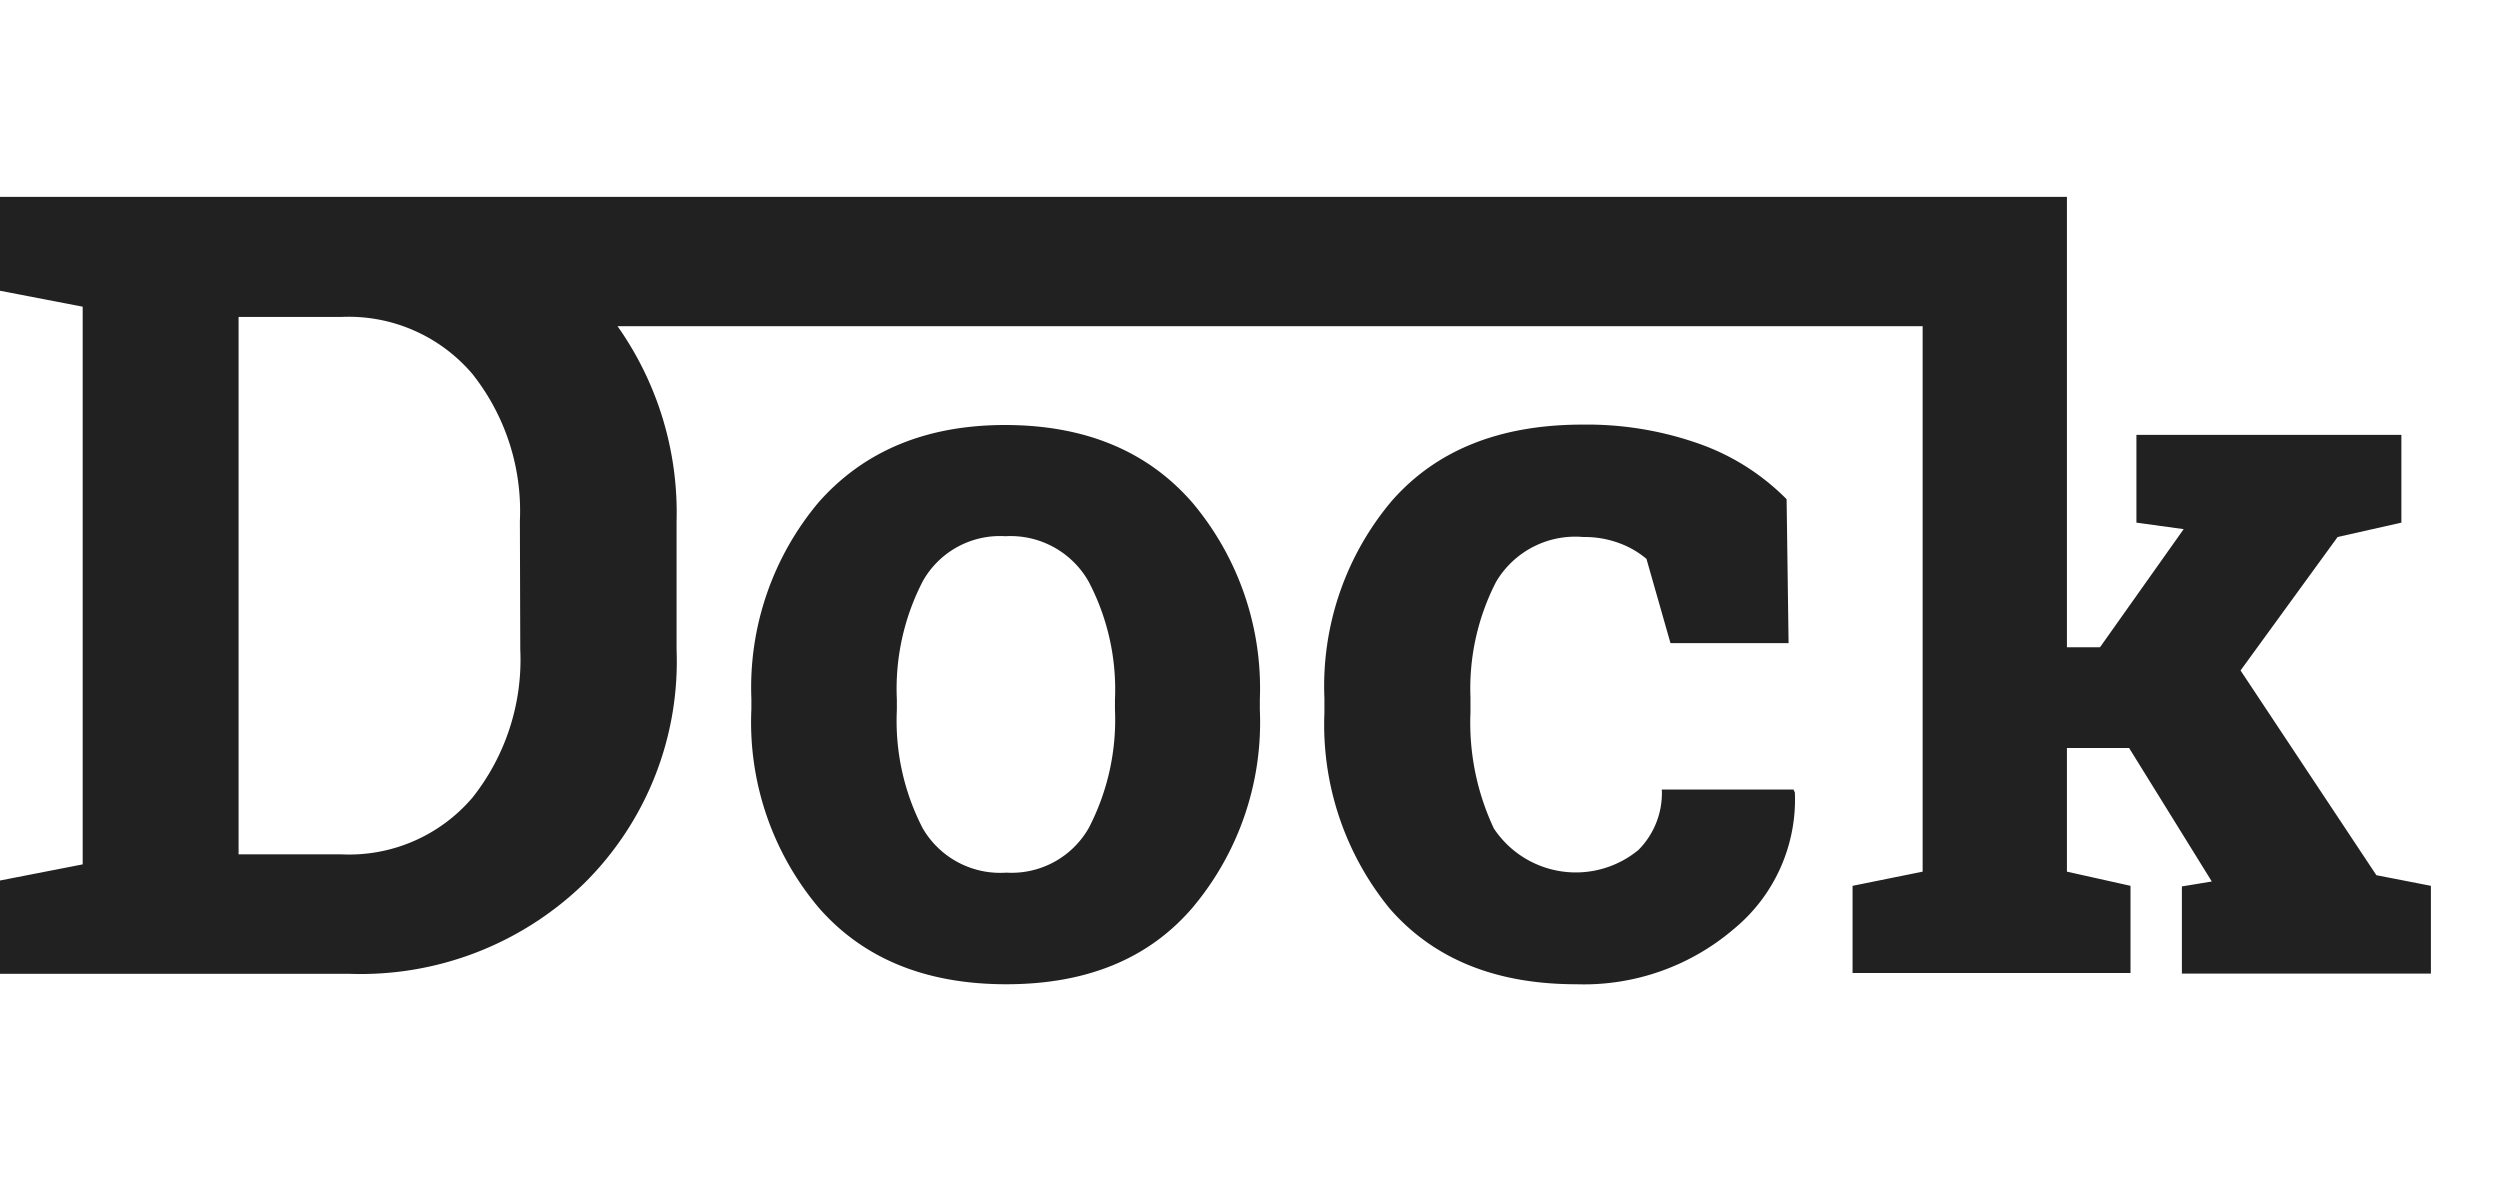
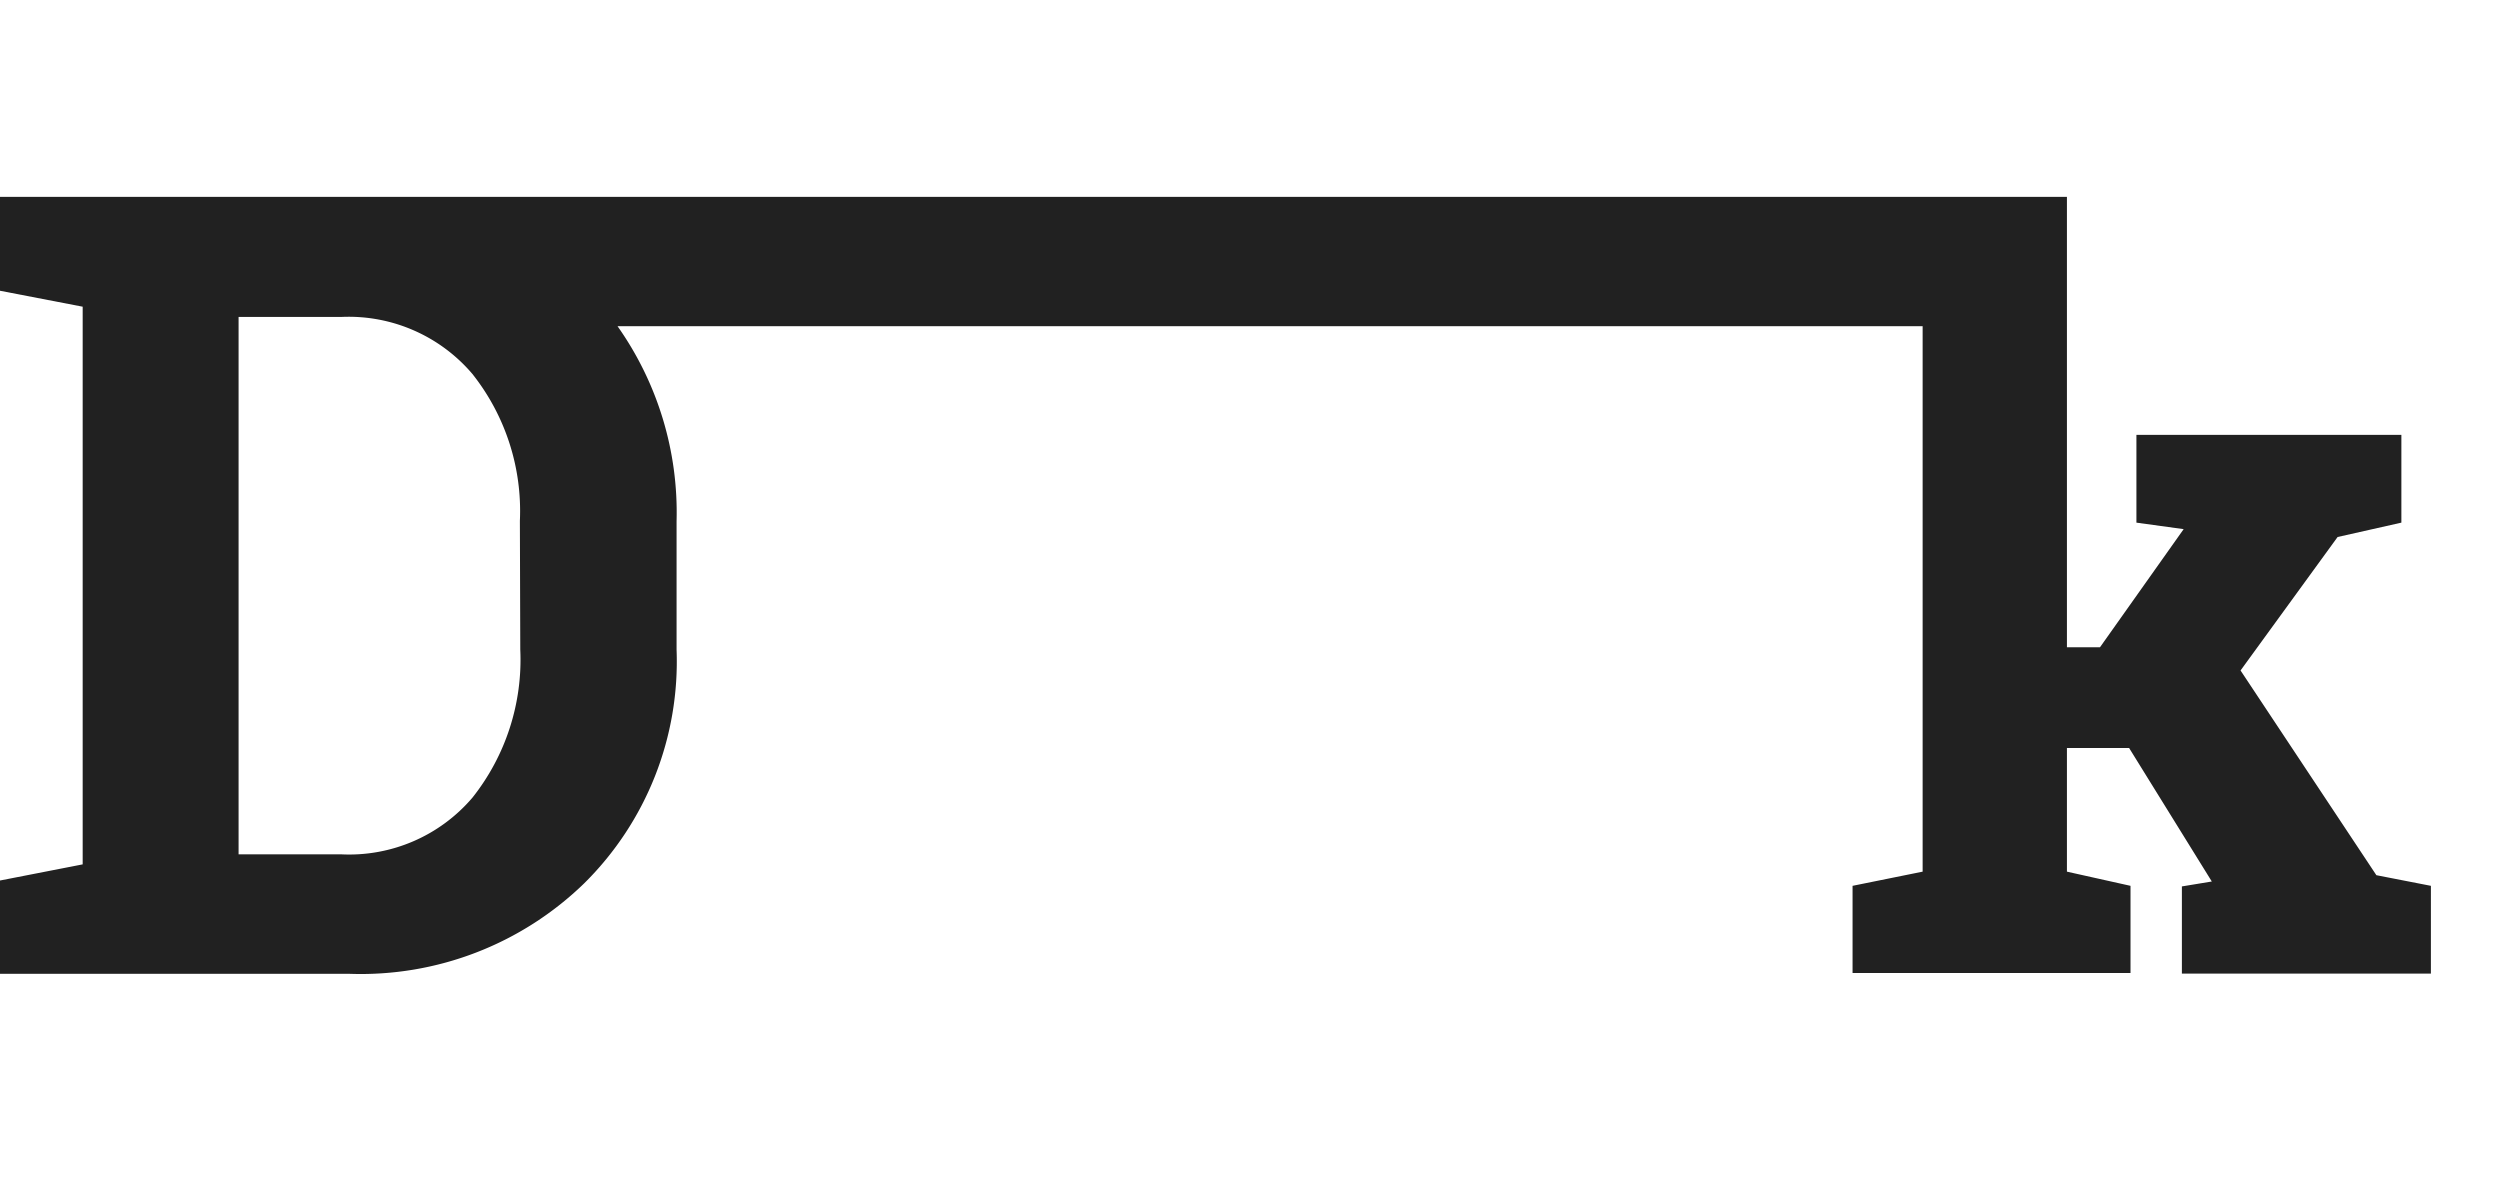
<svg xmlns="http://www.w3.org/2000/svg" width="127" height="60" viewBox="0 0 127 60">
-   <path fill="#212121" d="M51.07,21.59q-6,0-9.47,3.91a14.62,14.62,0,0,0-3.43,10v.53A14.62,14.62,0,0,0,41.6,46.12Q45,50,51.12,50t9.45-3.88A14.62,14.62,0,0,0,64,36.06v-.53a14.64,14.64,0,0,0-3.43-10Q57.15,21.6,51.07,21.59Zm5.57,14.47a11.91,11.91,0,0,1-1.33,6,4.51,4.51,0,0,1-4.19,2.27,4.55,4.55,0,0,1-4.25-2.26,11.88,11.88,0,0,1-1.31-6v-.53a11.89,11.89,0,0,1,1.31-6,4.49,4.49,0,0,1,4.2-2.3,4.56,4.56,0,0,1,4.23,2.3,11.78,11.78,0,0,1,1.34,6Z" />
-   <path fill="#212121" d="M84.42,40.11a4.09,4.09,0,0,1-1.19,3.07,5,5,0,0,1-7.34-1.09,12.62,12.62,0,0,1-1.19-5.9v-.76A11.82,11.82,0,0,1,76,29.56a4.67,4.67,0,0,1,4.43-2.28,5.09,5.09,0,0,1,1.85.32,4.59,4.59,0,0,1,1.36.79l1.22,4.28h6l-.1-7.31a11.73,11.73,0,0,0-4.37-2.79,17.07,17.07,0,0,0-6-1q-6.3,0-9.7,3.89a14.59,14.59,0,0,0-3.41,10v.76a14.76,14.76,0,0,0,3.32,9.94Q73.95,50,80.07,50a11.72,11.72,0,0,0,8-2.8,8.52,8.52,0,0,0,3.11-6.94l-.07-.15Z" />
  <path fill="#212121" d="M120.72,44.46l-6.9-10.4,4.93-6.78,3.24-.73V22.09H108.53v4.46l2.4.33-4.25,6H105V10H0v4.77l4.2.81V43.91L0,44.73v4.74H17.76a16.29,16.29,0,0,0,11.92-4.6A15.85,15.85,0,0,0,34.37,33V26.48a16.4,16.4,0,0,0-3-9.91H97.67V44.28L94.11,45v4.43h14.12V45L105,44.28V38h3.16l4.2,6.78-1.52.25v4.43h12.65V45ZM26.43,33A11.27,11.27,0,0,1,24,40.52a8.23,8.23,0,0,1-6.67,2.88H12.12V16.1h5.23A8.25,8.25,0,0,1,24,19a11.2,11.2,0,0,1,2.41,7.46Z" />
</svg>